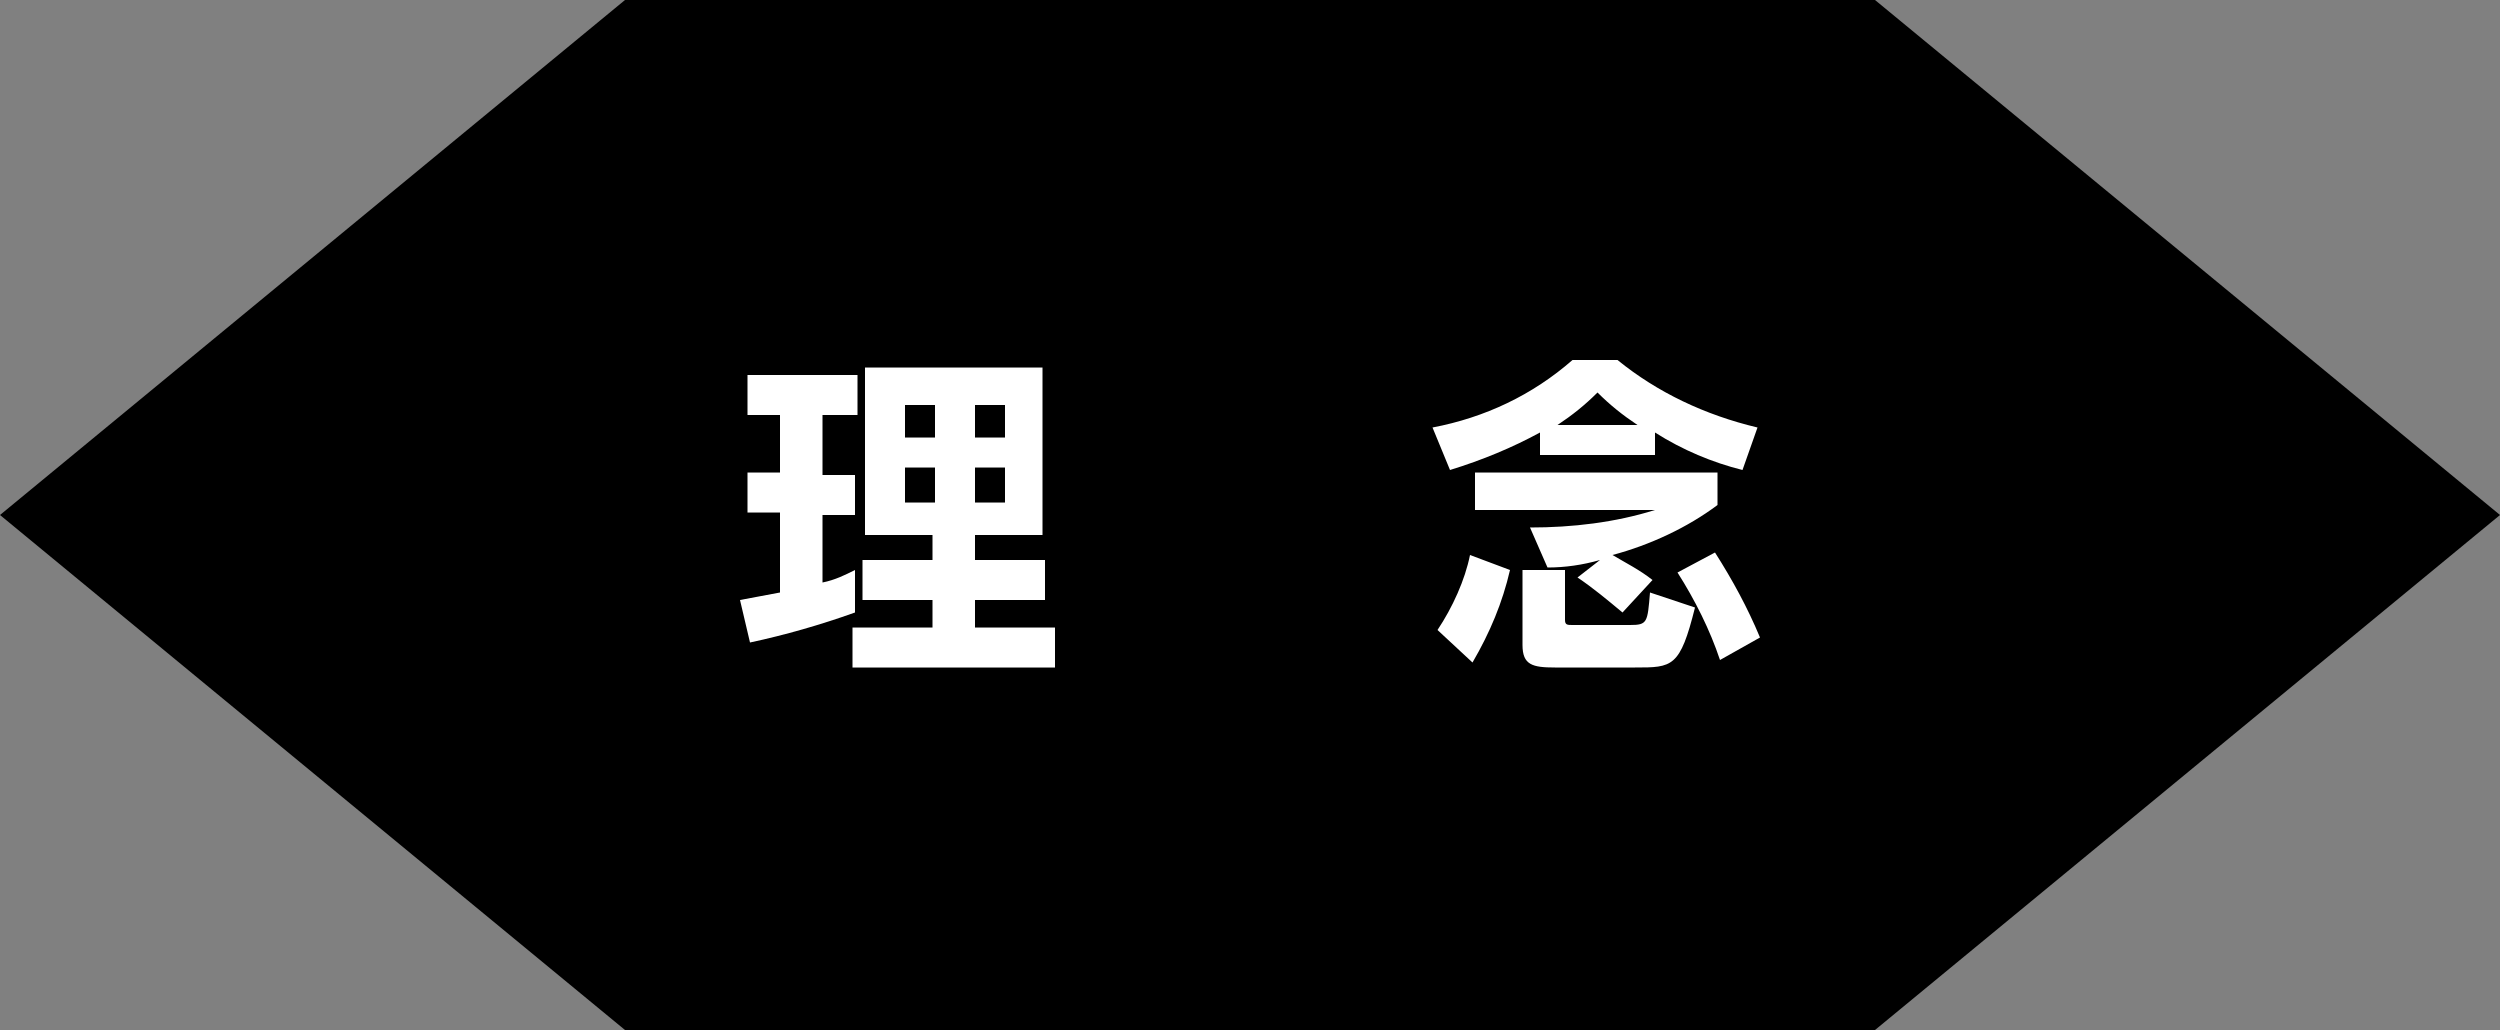
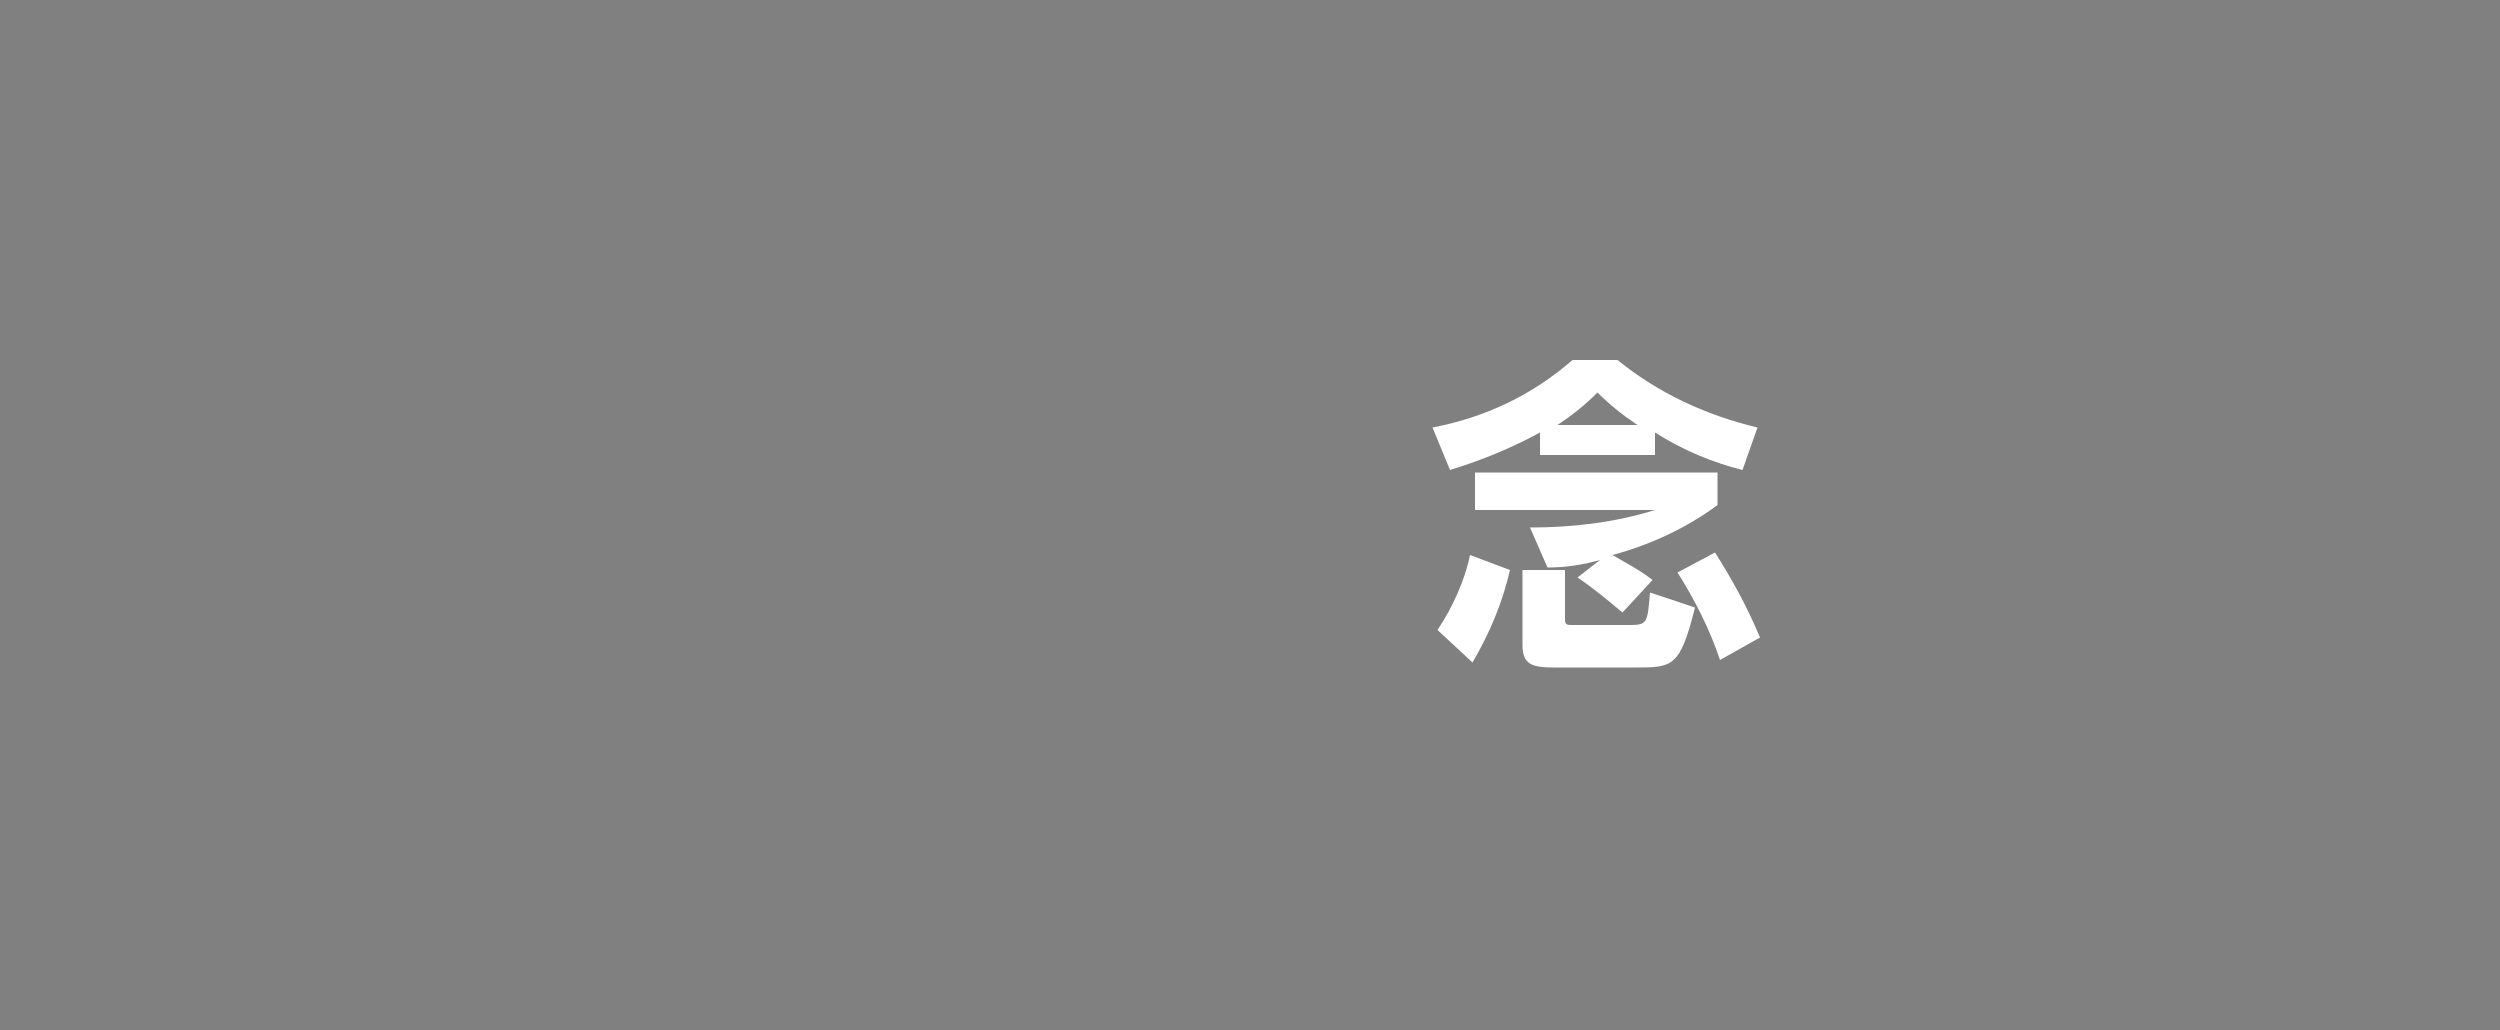
<svg xmlns="http://www.w3.org/2000/svg" version="1.1" id="Layer_1" x="0px" y="0px" viewBox="0 0 100 41.2" style="enable-background:new 0 0 100 41.2;" xml:space="preserve">
  <rect x="0" y="0" width="100" height="41.2" fill="#808080" stroke="none" />
  <style type="text/css">
	.st0{fill:#FFFFFF;}
</style>
  <title>txt_hex_subheader1</title>
  <g>
    <g id="Layer_1-2">
-       <polygon points="75,0 25,0 0,20.6 25,41.2 75,41.2 100,20.6   " />
-       <path class="st0" d="M32.9,16.7v2.3h1.3v1.6h-1.3v2.7c0.5-0.1,0.9-0.3,1.3-0.5v1.7c-1.4,0.5-2.8,0.9-4.2,1.2L29.6,24    c0.5-0.1,1.1-0.2,1.6-0.3v-3.2h-1.3v-1.6h1.3v-2.3h-1.3v-1.6h4.4v1.6H32.9z M34.1,26.7v-1.6h3.2v-1.1h-2.8v-1.6h2.8v-1h-2.7v-6.7    h7.1v6.7H39v1h2.8V24H39v1.1h3.2v1.6L34.1,26.7z M37.4,16.2h-1.2v1.3h1.2V16.2z M37.4,18.7h-1.2v1.4h1.2V18.7z M40.2,16.2H39v1.3    h1.2V16.2z M40.2,18.7H39v1.4h1.2V18.7z" />
      <path class="st0" d="M69.7,18.8c-1.2-0.3-2.4-0.8-3.5-1.5v0.9h-4.6v-0.9c-1.1,0.6-2.3,1.1-3.6,1.5l-0.7-1.7c2.1-0.4,4-1.3,5.6-2.7    h1.8c1.6,1.3,3.5,2.2,5.6,2.7L69.7,18.8z M58.9,26.5l-1.4-1.3c0.6-0.9,1.1-2,1.3-3l1.6,0.6C60.1,24.1,59.6,25.3,58.9,26.5z     M64.5,22.2c0.5,0.3,1.1,0.6,1.6,1l-1.2,1.3c-0.6-0.5-1.2-1-1.8-1.4l0.9-0.7c-0.7,0.2-1.4,0.3-2.1,0.3l-0.7-1.6    c1.7,0,3.4-0.2,5-0.7H59v-1.5h9.7v1.3C67.5,21.1,66,21.8,64.5,22.2z M65.4,26.7h-3.2c-0.9,0-1.3-0.1-1.3-0.9v-3h1.7v2    c0,0.2,0.1,0.2,0.3,0.2h2.3c0.7,0,0.7-0.1,0.8-1.3l1.8,0.6C67.2,26.7,66.9,26.7,65.4,26.7z M63.9,15.7c-0.5,0.5-1,0.9-1.6,1.3h3.2    C64.9,16.6,64.4,16.2,63.9,15.7L63.9,15.7z M68.8,26.4c-0.4-1.2-1-2.4-1.7-3.5l1.5-0.8c0.7,1.1,1.3,2.2,1.8,3.4L68.8,26.4z" />
    </g>
  </g>
</svg>